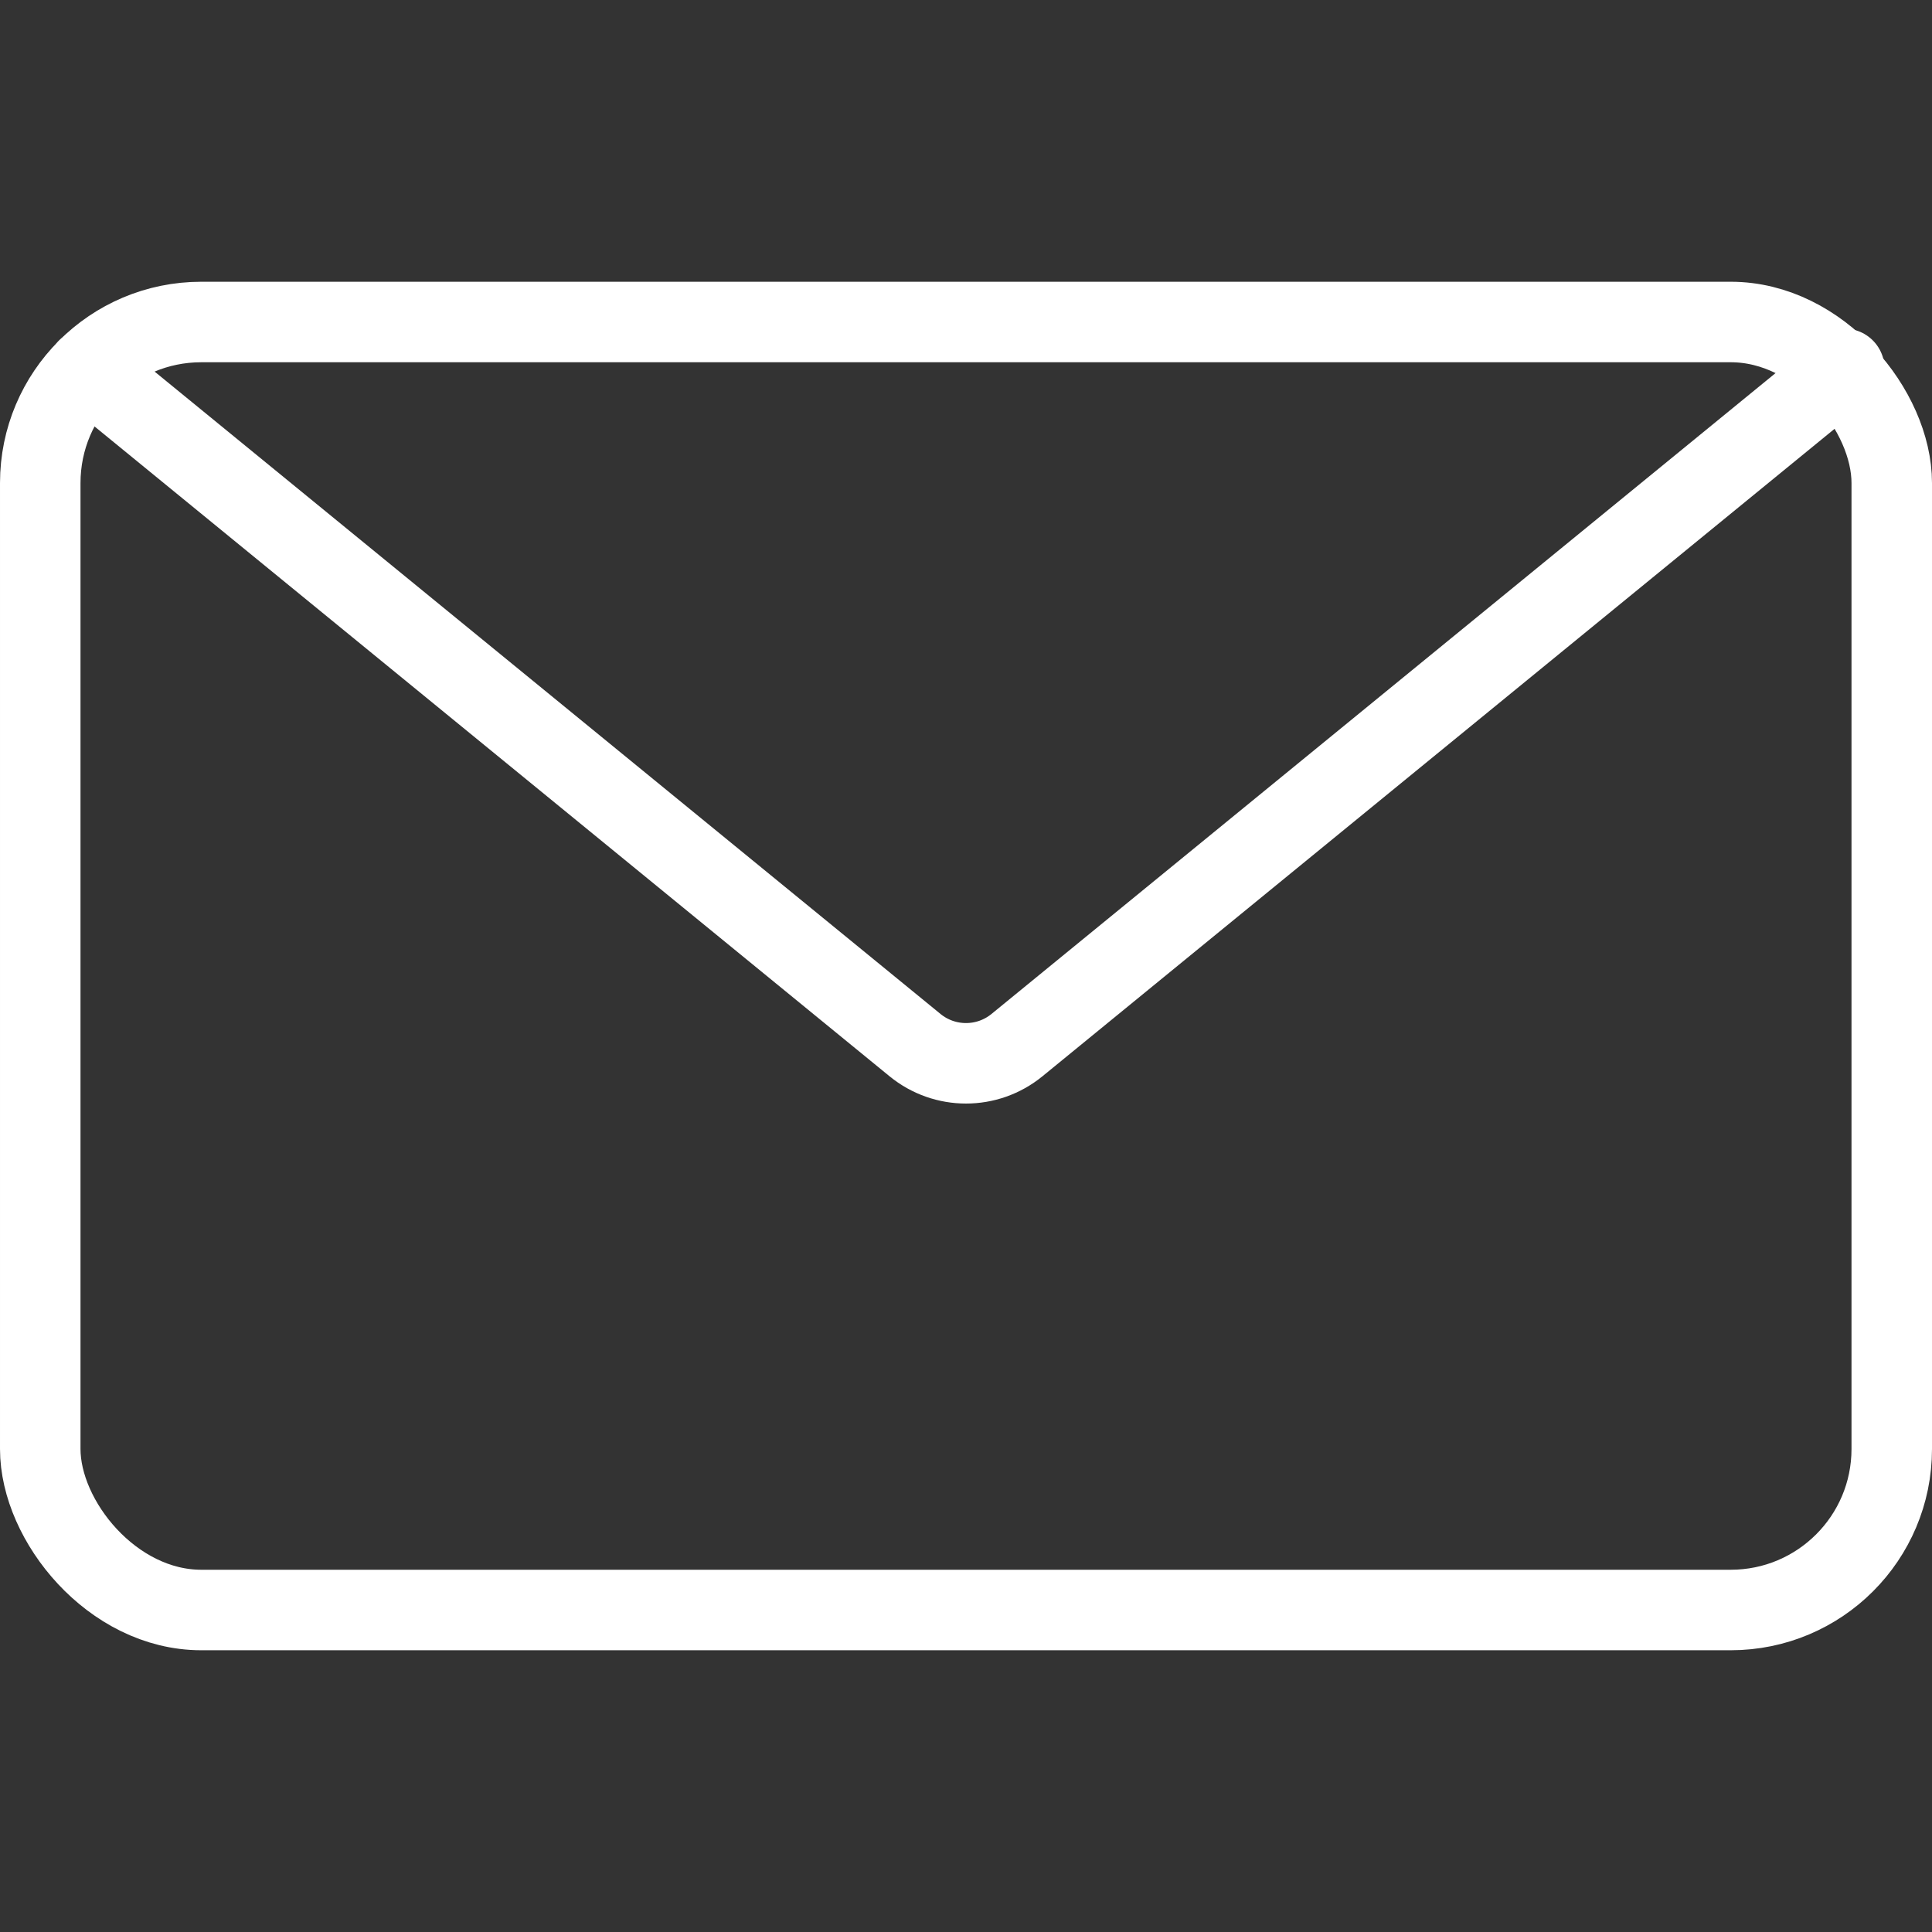
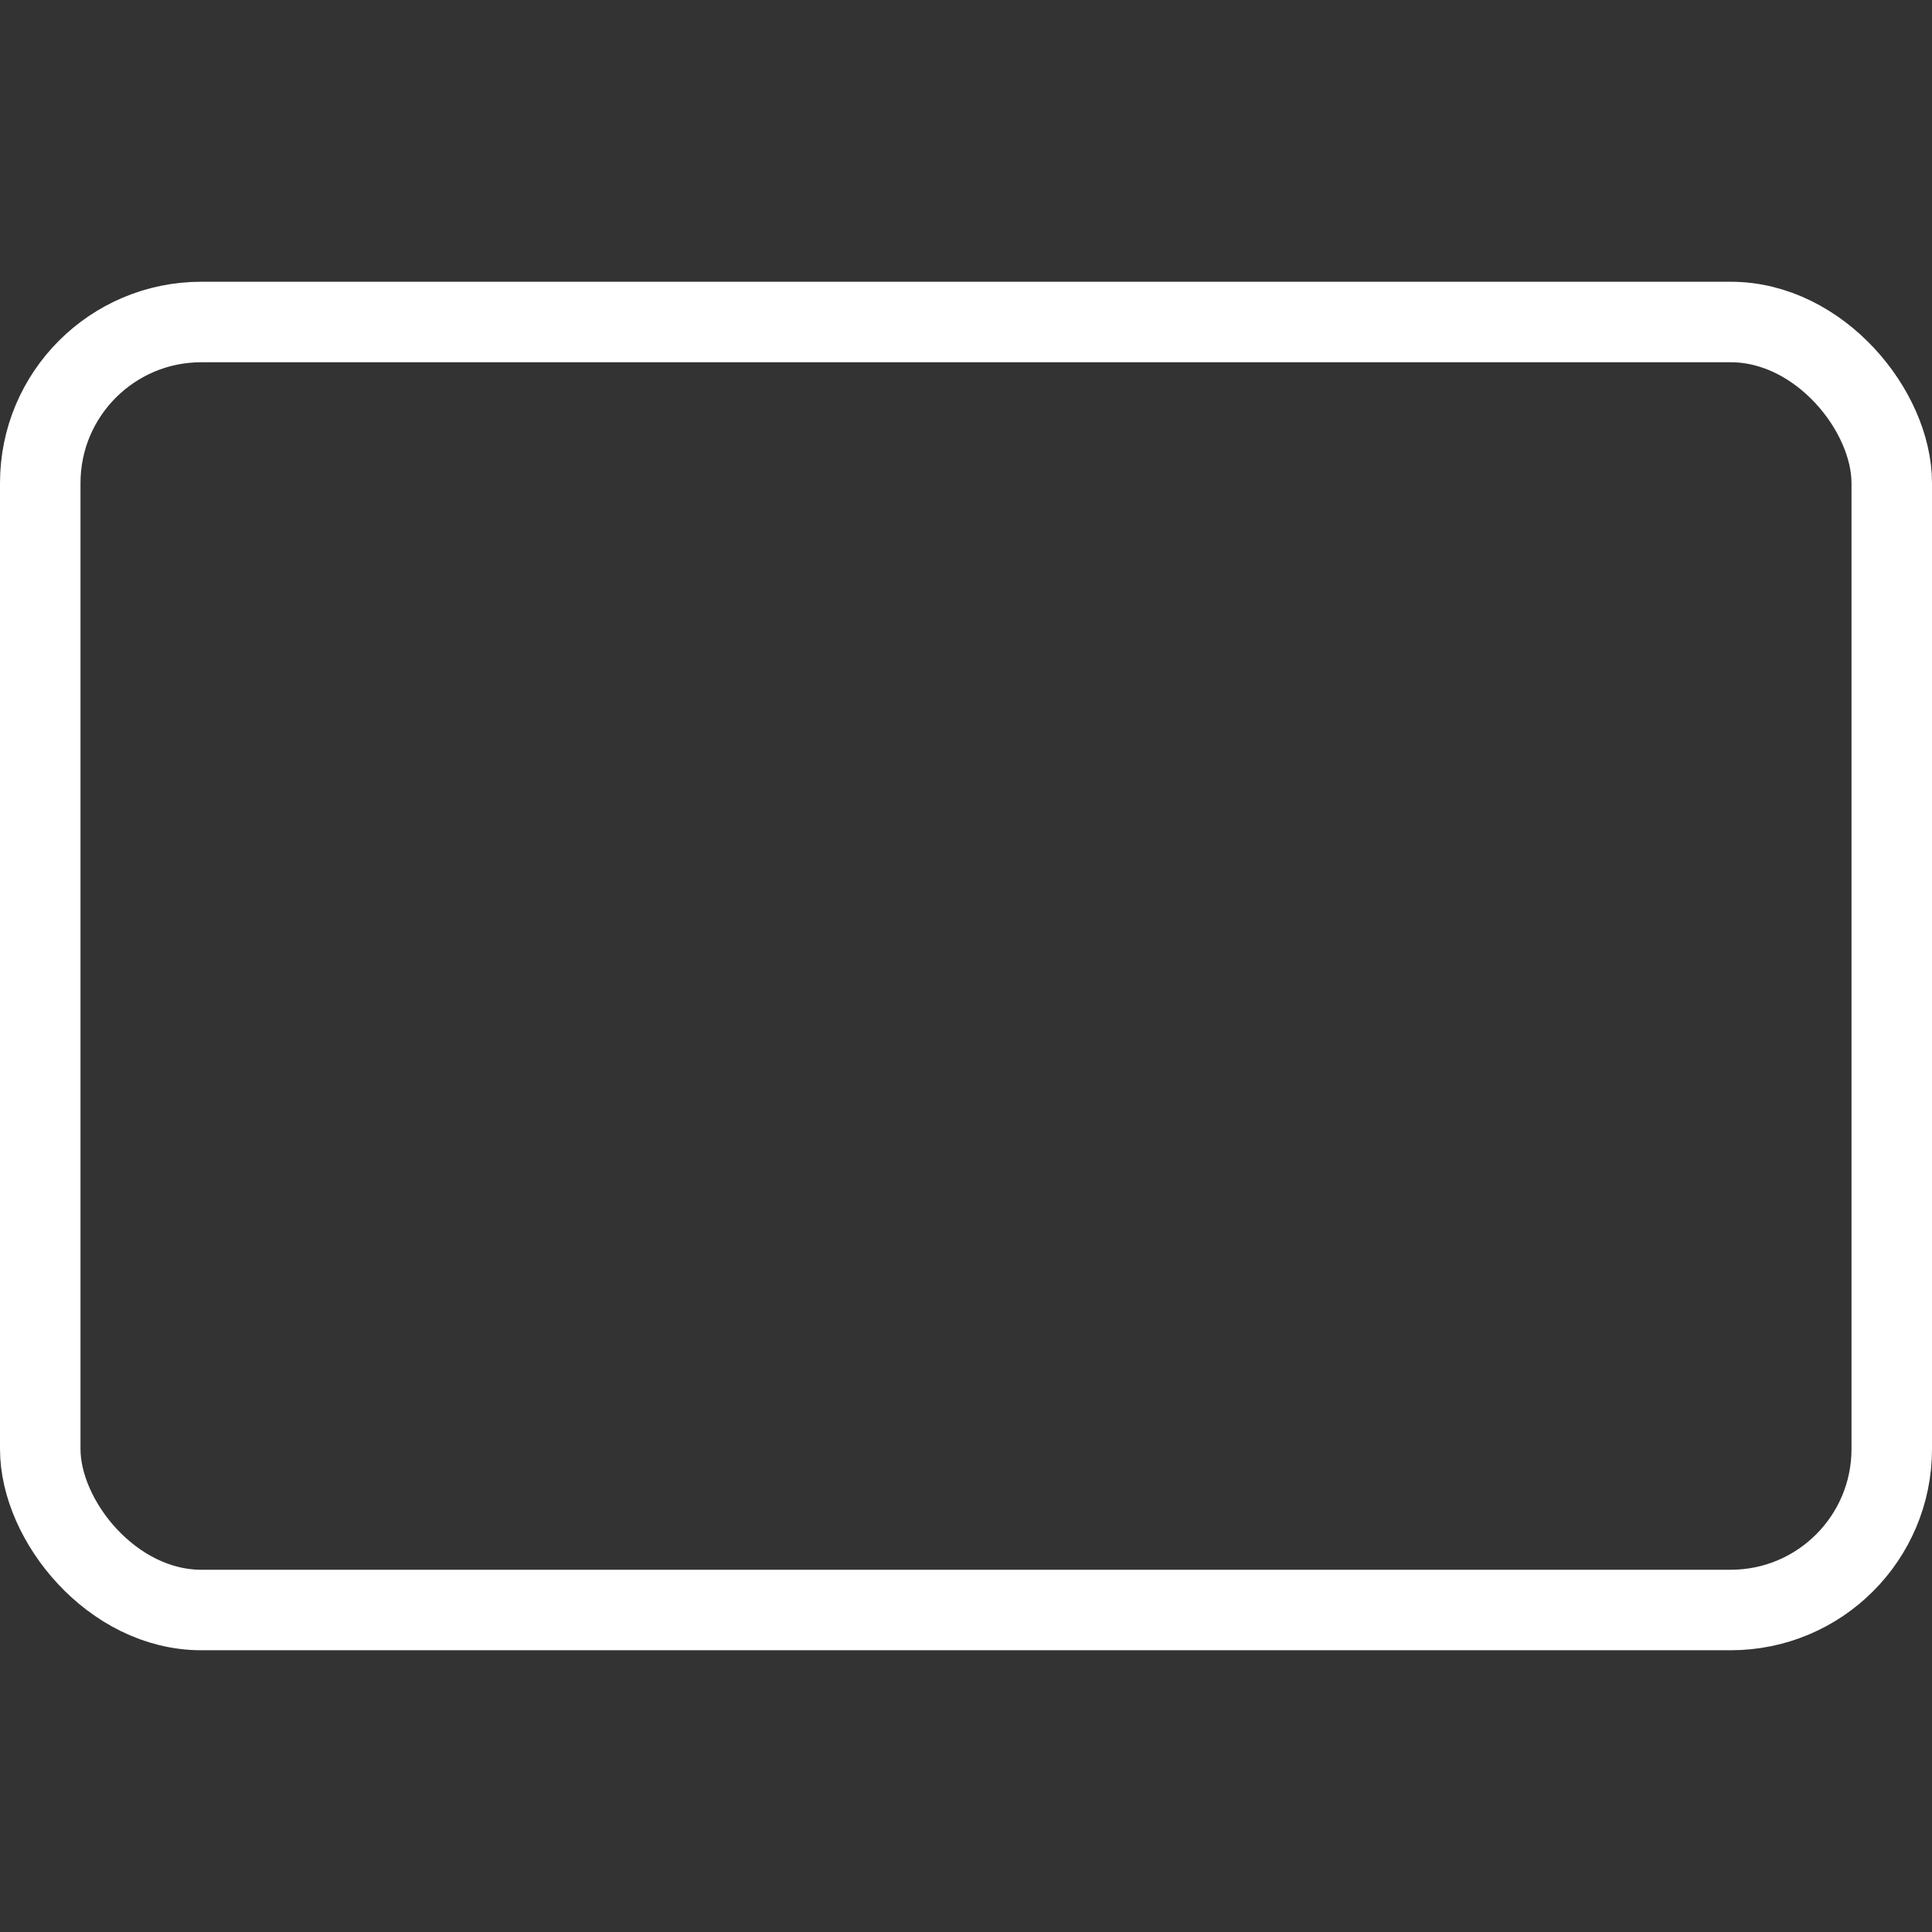
<svg xmlns="http://www.w3.org/2000/svg" width="24px" height="24px" viewBox="0 0 24 24" version="1.1">
  <rect x="0" y="0" width="24" height="24" fill="#333333" stroke="none" />
  <title>1 - Fundamentals/2 - Icons/Mail@1x</title>
  <defs>
    <filter id="filter-1">
      <feColorMatrix in="SourceGraphic" type="matrix" values="0 0 0 0 0 0 0 0 0 0.055 0 0 0 0 0.078 0 0 0 1 0" />
    </filter>
  </defs>
  <g id="1---Fundamentals/2---Icons/Mail" stroke="none" stroke-width="1" fill="none" fill-rule="evenodd" stroke-linecap="round" stroke-linejoin="round">
    <g id="Mail">
      <g transform="translate(0.5, 4)">
        <rect id="Rectangle-path" stroke="#ffffff" x="0" y="0" width="23" height="16" rx="2" />
-         <path d="M22.411,0.582 L12.133,8.983 C11.765,9.284 11.235,9.284 10.867,8.983 L0.589,0.582 L0.589,0.582" id="Shape" stroke="#ffffff" />
      </g>
    </g>
  </g>
</svg>